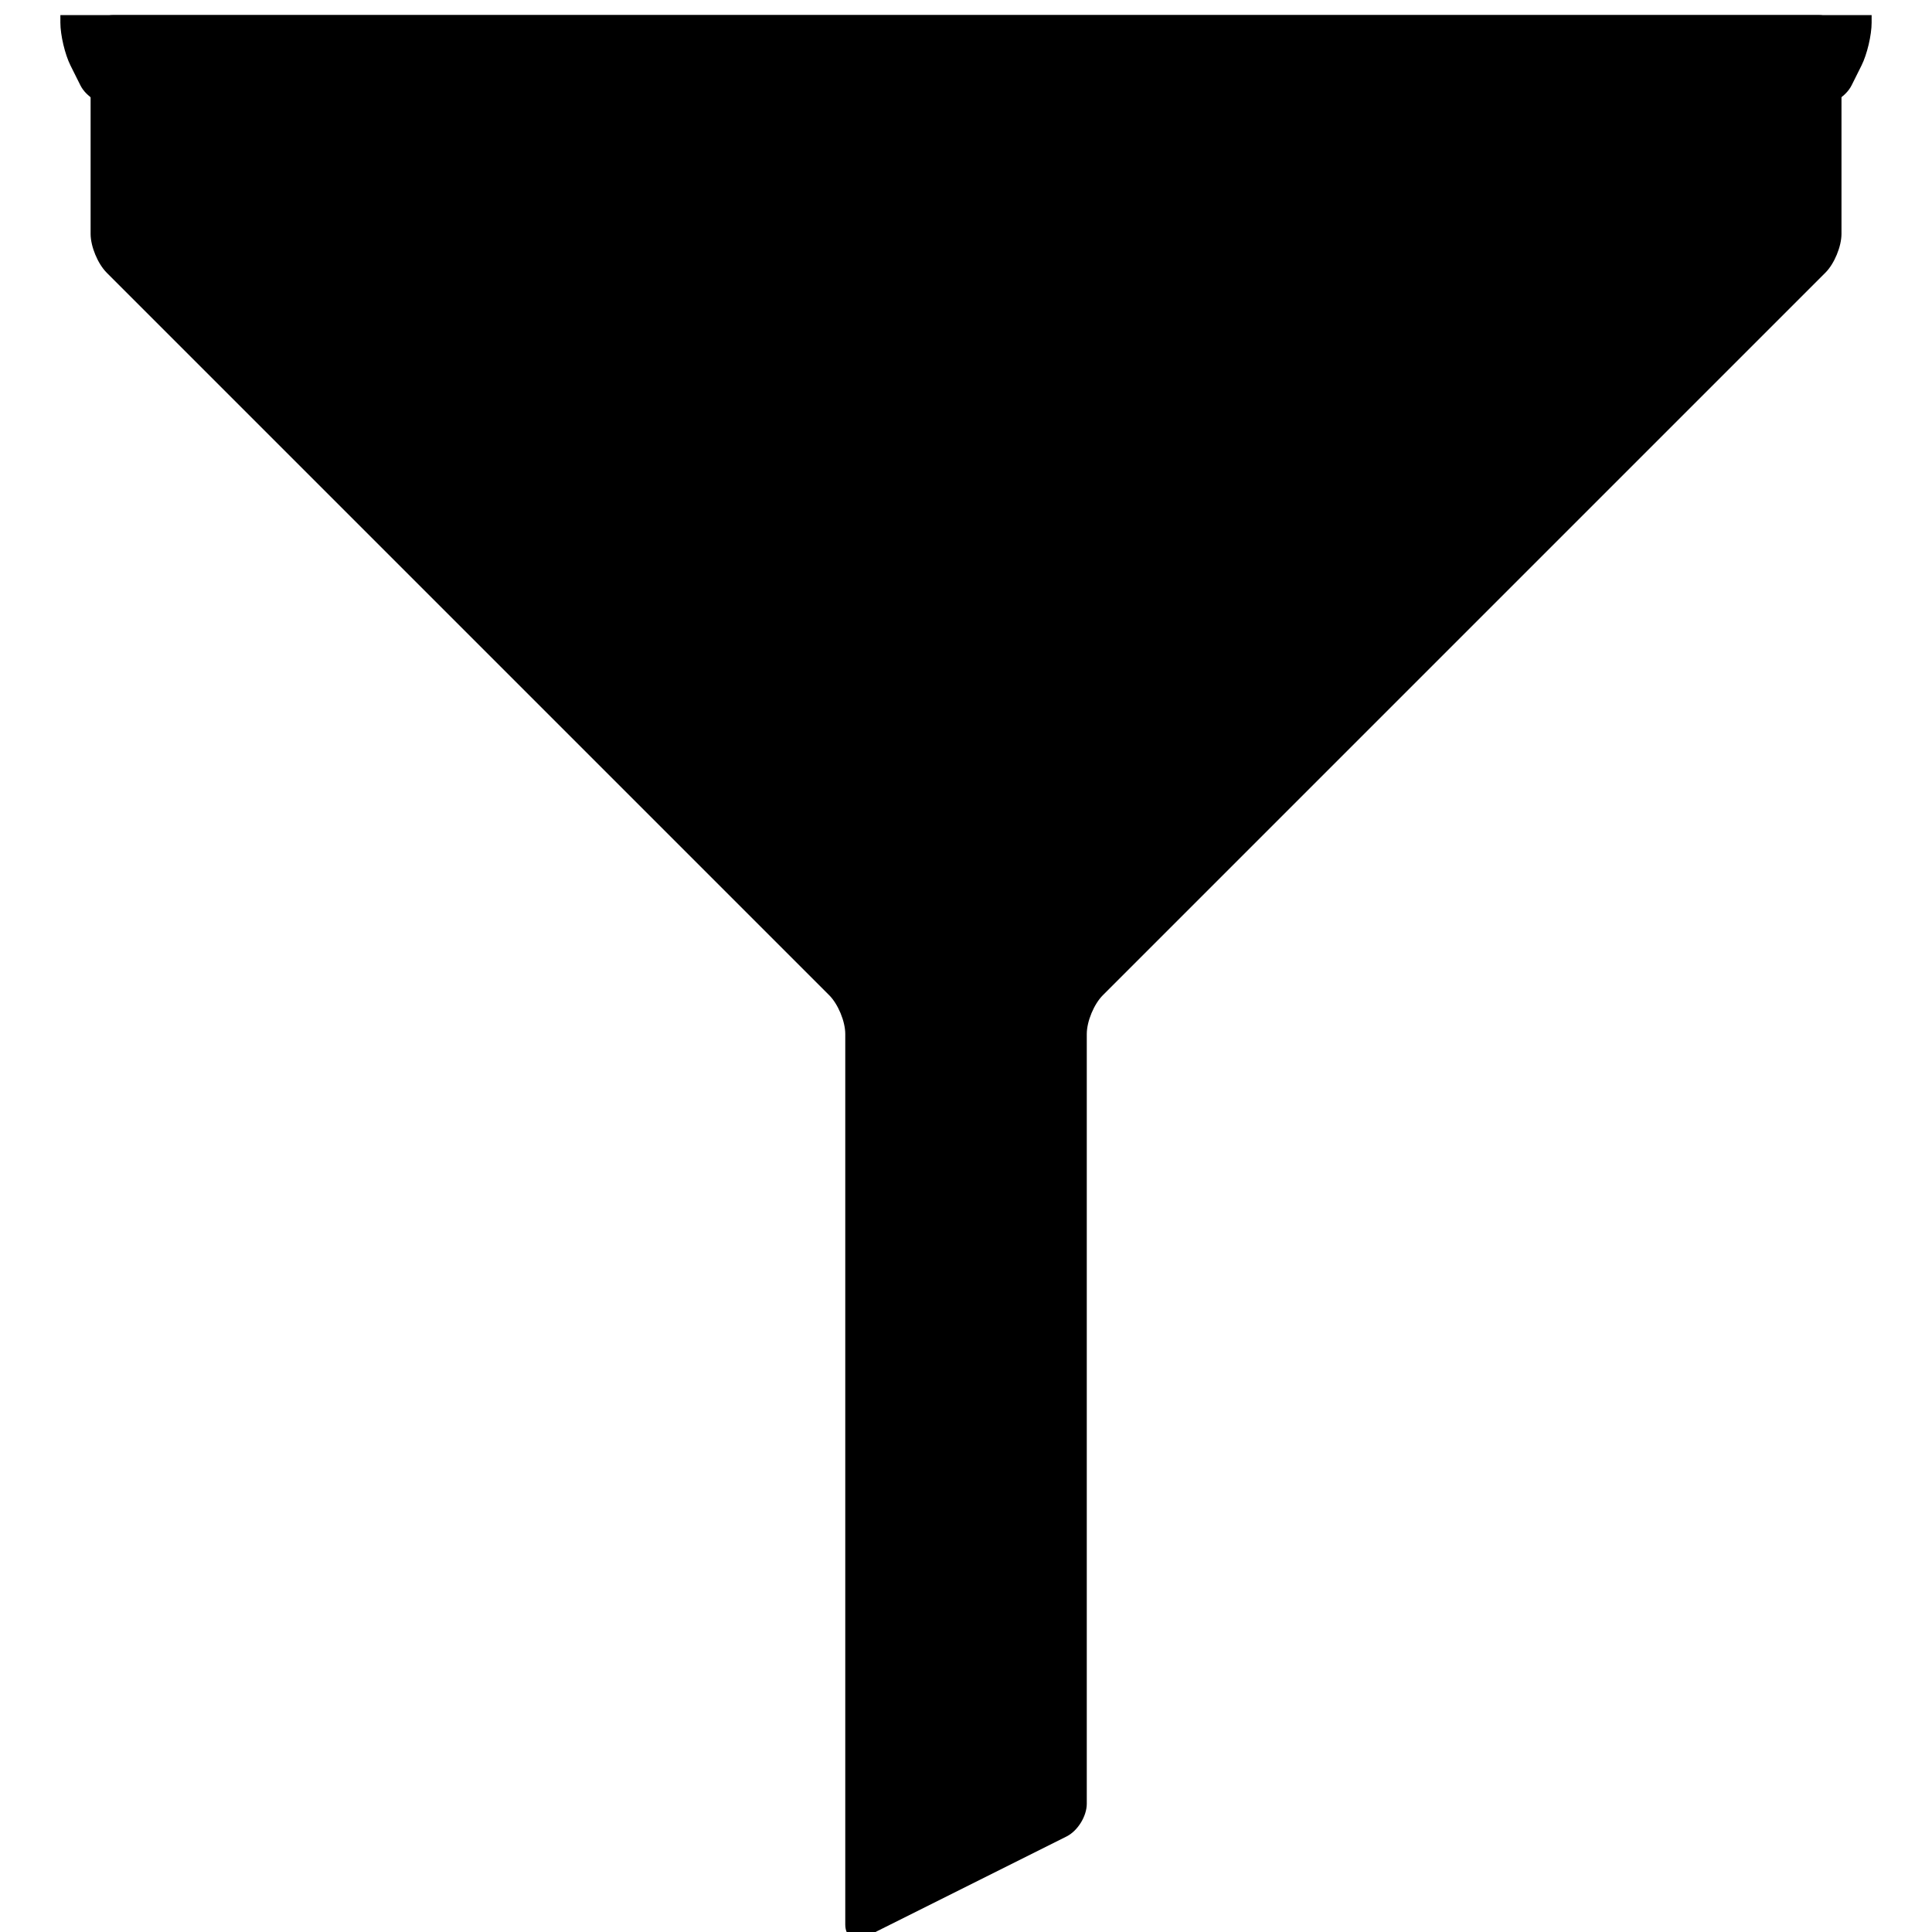
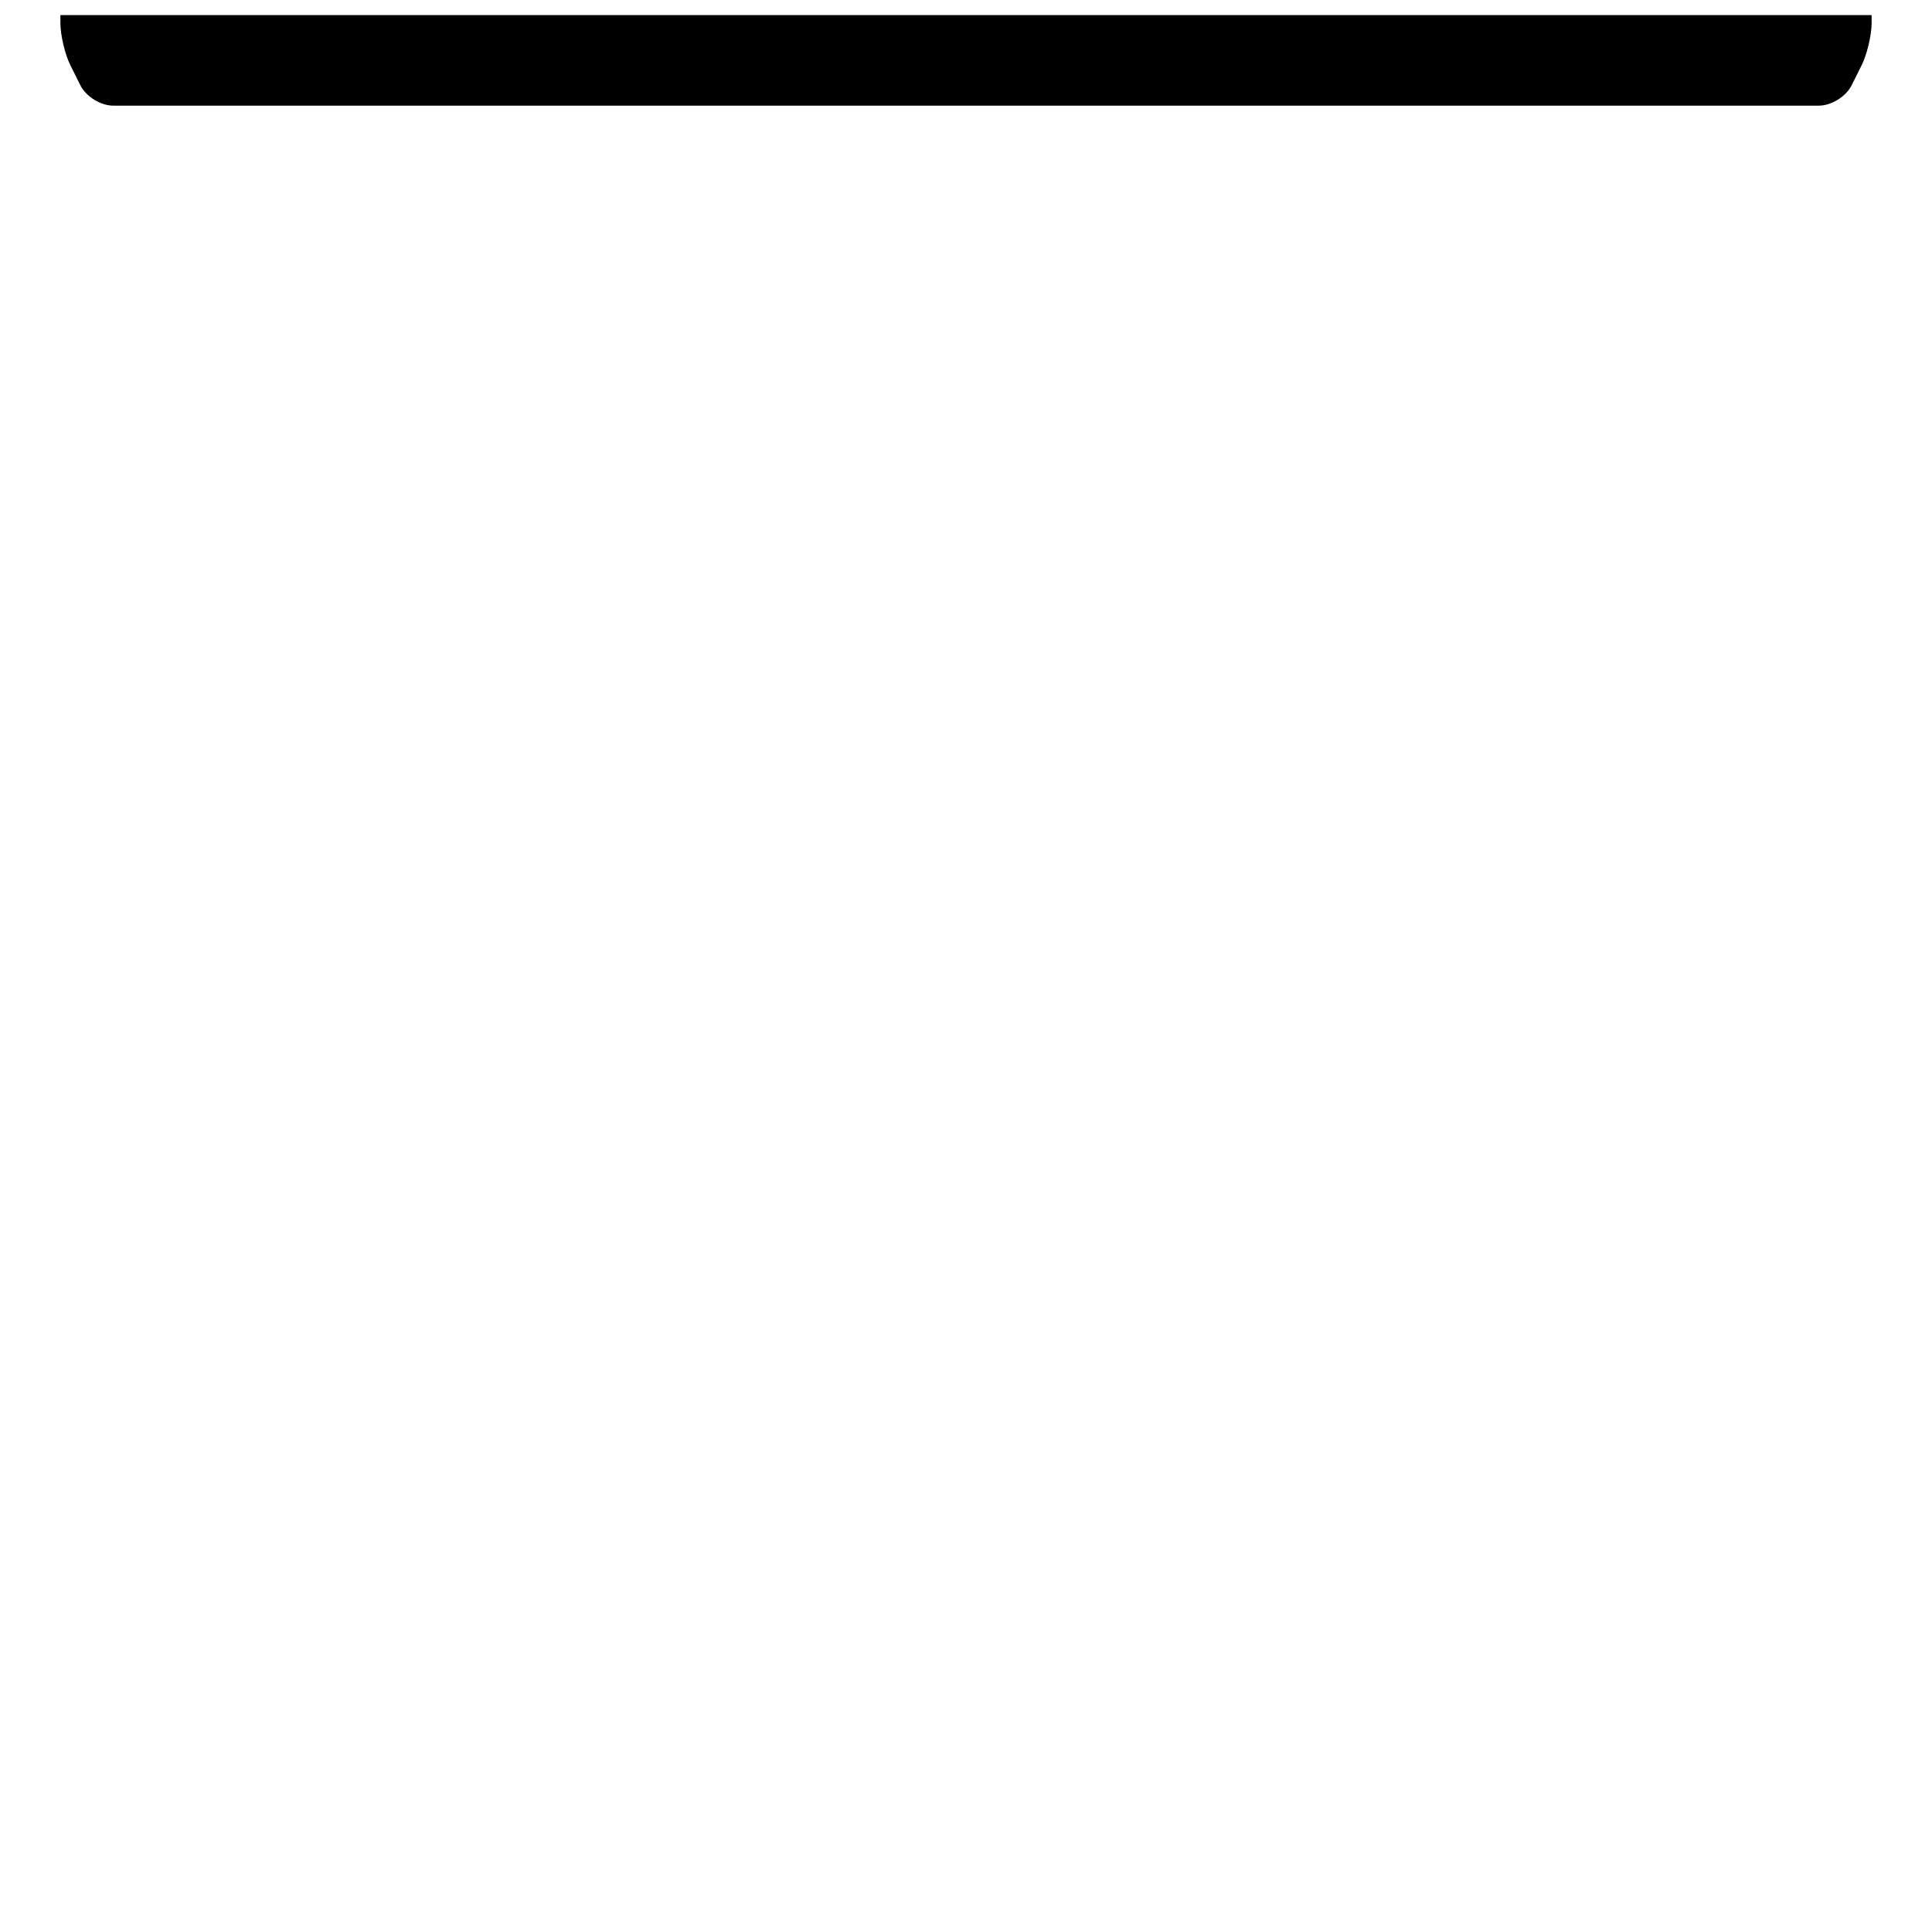
<svg xmlns="http://www.w3.org/2000/svg" class="iconic iconic-funnel" width="128" height="128" viewBox="0 0 128 128">
  <g class="iconic-metadata">
    <title>Funnel</title>
  </g>
  <defs>
    <clipPath id="iconic-size-lg-funnel-clip-0">
      <path d="M0 2h120.013v6h-120.013z" />
    </clipPath>
  </defs>
  <g class="iconic-funnel-lg iconic-container iconic-lg" data-width="120" data-height="130" display="inline" transform="translate(4 -1)">
-     <path d="M3.061 19.061l47.879 47.879c.586.586 1.061 1.732 1.061 2.561v59c0 .828.601 1.2 1.342.829l13.317-6.658c.741-.37 1.342-1.342 1.342-2.171v-51c0-.828.475-1.975 1.061-2.561l47.879-47.879c.586-.586 1.061-1.732 1.061-2.561v-13c0-.828-.672-1.5-1.5-1.5h-113c-.828 0-1.5.672-1.5 1.5v13c0 .828.475 1.975 1.061 2.561z" class="iconic-funnel-body iconic-property-fill" />
    <path clip-path="url(#iconic-size-lg-funnel-clip-0)" d="M1.329 6.658l-.658-1.317c-.37-.741-.671-2.013-.671-2.842v-1c0-.828.672-1.5 1.5-1.5h117c.828 0 1.5.672 1.5 1.5v1c0 .828-.3 2.101-.671 2.842l-.658 1.317c-.371.741-1.342 1.342-2.171 1.342h-113c-.828 0-1.8-.601-2.171-1.342z" class="iconic-funnel-rim iconic-property-accent iconic-property-fill" />
  </g>
  <g class="iconic-funnel-md iconic-container iconic-md" data-width="30" data-height="32" display="none" transform="scale(4) translate(1)">
    <path d="M1.354 5.354l10.293 10.293c.195.195.354.577.354.854v15c0 .276.186.376.416.223l5.168-3.445c.23-.153.416-.501.416-.777v-11c0-.276.158-.658.354-.854l10.293-10.293c.195-.195.354-.578.354-.854v-4c0-.276-.224-.5-.5-.5h-27c-.276 0-.5.224-.5.5v4c0 .276.158.658.354.854z" class="iconic-funnel-body iconic-property-fill" />
-     <path stroke="#000" stroke-linecap="round" class="iconic-funnel-rim iconic-property-accent iconic-property-stroke" d="M.5.5h29" fill="none" />
  </g>
  <g class="iconic-funnel-sm iconic-container iconic-sm" data-width="14" data-height="16" display="none" transform="scale(8) translate(1)">
-     <path class="iconic-property-fill" d="M0 2l5 5v9l4-4v-5l5-5v-2h-14z" />
-   </g>
+     </g>
</svg>